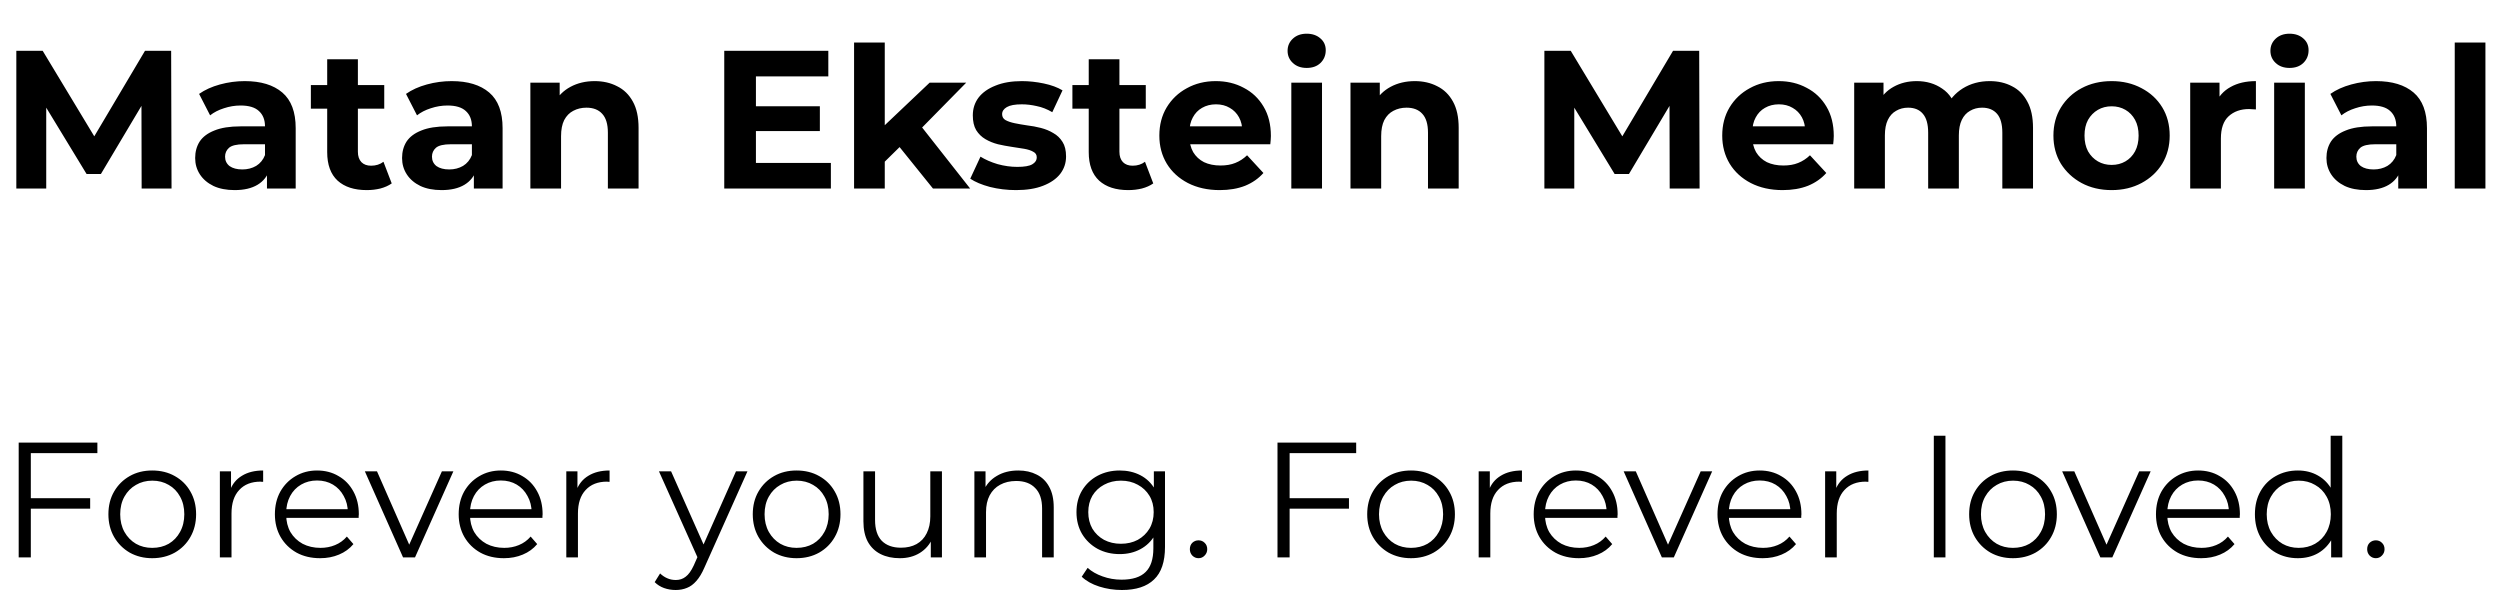
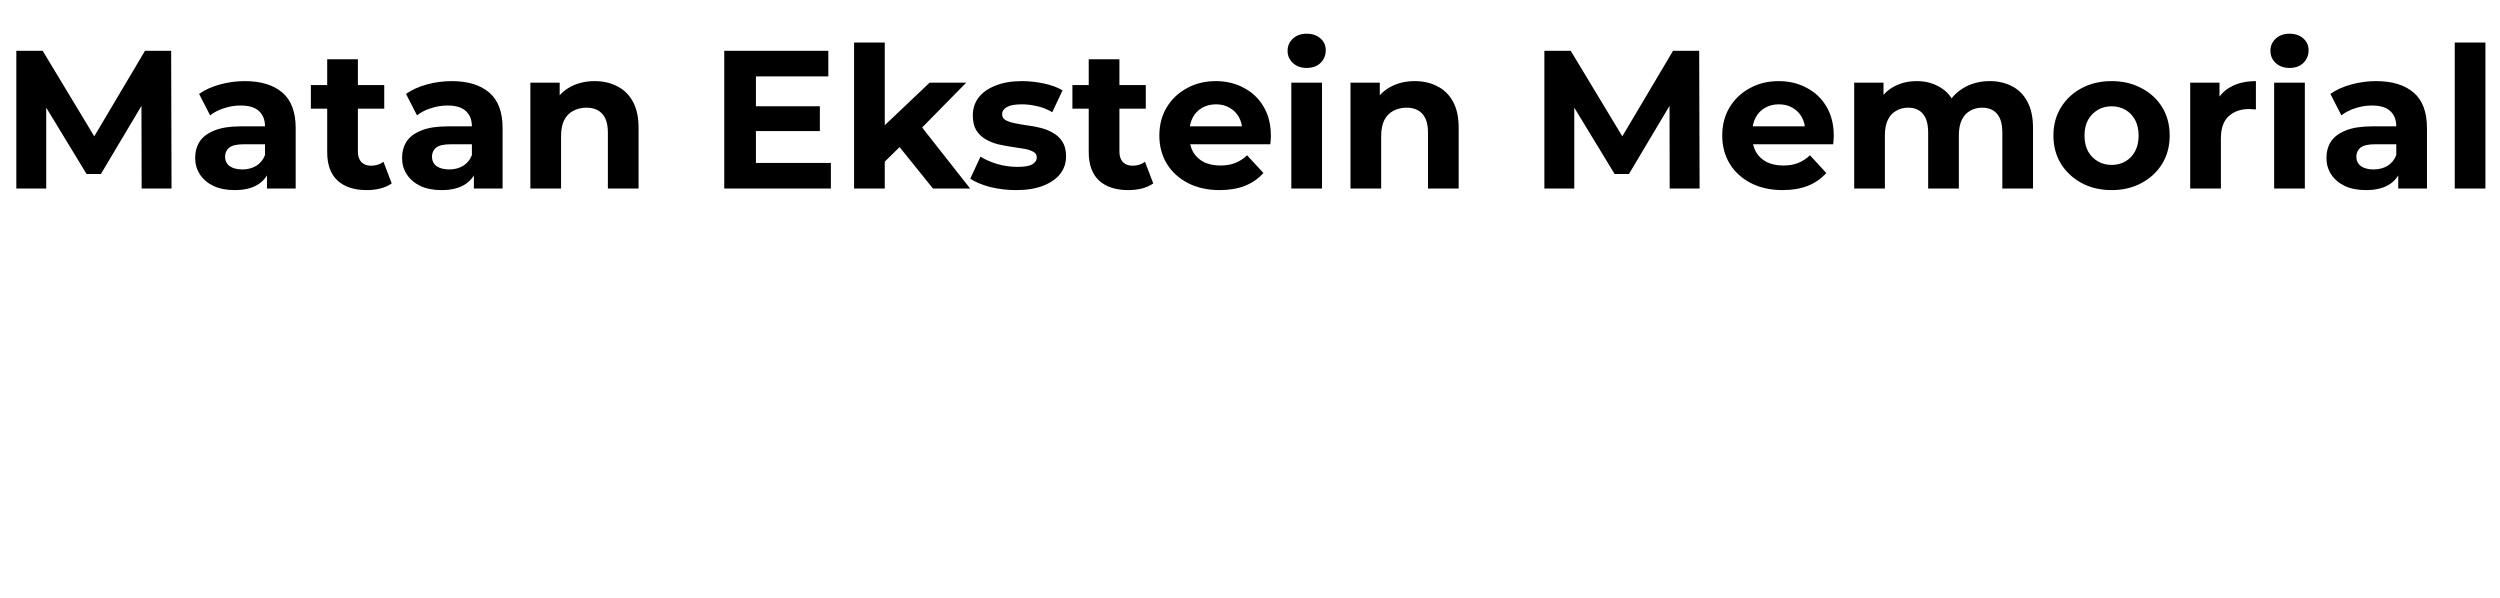
<svg xmlns="http://www.w3.org/2000/svg" width="305" height="73" viewBox="0 0 305 73" fill="none">
  <path d="M1.992 23V6.2H5.208L12.36 18.056H10.656L17.688 6.2H20.88L20.928 23H17.28L17.256 11.792H17.928L12.312 21.224H10.56L4.824 11.792H5.64V23H1.992ZM32.57 23V20.48L32.33 19.928V15.416C32.33 14.616 32.082 13.992 31.586 13.544C31.106 13.096 30.362 12.872 29.354 12.872C28.666 12.872 27.986 12.984 27.314 13.208C26.658 13.416 26.098 13.704 25.634 14.072L24.29 11.456C24.994 10.96 25.842 10.576 26.834 10.304C27.826 10.032 28.834 9.896 29.858 9.896C31.826 9.896 33.354 10.36 34.442 11.288C35.53 12.216 36.074 13.664 36.074 15.632V23H32.57ZM28.634 23.192C27.626 23.192 26.762 23.024 26.042 22.688C25.322 22.336 24.77 21.864 24.386 21.272C24.002 20.68 23.81 20.016 23.81 19.28C23.81 18.512 23.994 17.84 24.362 17.264C24.746 16.688 25.346 16.24 26.162 15.92C26.978 15.584 28.042 15.416 29.354 15.416H32.786V17.6H29.762C28.882 17.6 28.274 17.744 27.938 18.032C27.618 18.32 27.458 18.68 27.458 19.112C27.458 19.592 27.642 19.976 28.01 20.264C28.394 20.536 28.914 20.672 29.57 20.672C30.194 20.672 30.754 20.528 31.25 20.24C31.746 19.936 32.106 19.496 32.33 18.92L32.906 20.648C32.634 21.48 32.138 22.112 31.418 22.544C30.698 22.976 29.77 23.192 28.634 23.192ZM44.742 23.192C43.222 23.192 42.038 22.808 41.19 22.04C40.342 21.256 39.918 20.096 39.918 18.56V7.232H43.662V18.512C43.662 19.056 43.806 19.48 44.094 19.784C44.382 20.072 44.774 20.216 45.27 20.216C45.862 20.216 46.366 20.056 46.782 19.736L47.79 22.376C47.406 22.648 46.942 22.856 46.398 23C45.87 23.128 45.318 23.192 44.742 23.192ZM37.926 13.256V10.376H46.878V13.256H37.926ZM57.812 23V20.48L57.572 19.928V15.416C57.572 14.616 57.324 13.992 56.828 13.544C56.348 13.096 55.604 12.872 54.596 12.872C53.908 12.872 53.228 12.984 52.556 13.208C51.9 13.416 51.34 13.704 50.876 14.072L49.532 11.456C50.236 10.96 51.084 10.576 52.076 10.304C53.068 10.032 54.076 9.896 55.1 9.896C57.068 9.896 58.596 10.36 59.684 11.288C60.772 12.216 61.316 13.664 61.316 15.632V23H57.812ZM53.876 23.192C52.868 23.192 52.004 23.024 51.284 22.688C50.564 22.336 50.012 21.864 49.628 21.272C49.244 20.68 49.052 20.016 49.052 19.28C49.052 18.512 49.236 17.84 49.604 17.264C49.988 16.688 50.588 16.24 51.404 15.92C52.22 15.584 53.284 15.416 54.596 15.416H58.028V17.6H55.004C54.124 17.6 53.516 17.744 53.18 18.032C52.86 18.32 52.7 18.68 52.7 19.112C52.7 19.592 52.884 19.976 53.252 20.264C53.636 20.536 54.156 20.672 54.812 20.672C55.436 20.672 55.996 20.528 56.492 20.24C56.988 19.936 57.348 19.496 57.572 18.92L58.148 20.648C57.876 21.48 57.38 22.112 56.66 22.544C55.94 22.976 55.012 23.192 53.876 23.192ZM72.553 9.896C73.577 9.896 74.489 10.104 75.289 10.52C76.105 10.92 76.745 11.544 77.209 12.392C77.673 13.224 77.905 14.296 77.905 15.608V23H74.161V16.184C74.161 15.144 73.929 14.376 73.465 13.88C73.017 13.384 72.377 13.136 71.545 13.136C70.953 13.136 70.417 13.264 69.937 13.52C69.473 13.76 69.105 14.136 68.833 14.648C68.577 15.16 68.449 15.816 68.449 16.616V23H64.705V10.088H68.281V13.664L67.609 12.584C68.073 11.72 68.737 11.056 69.601 10.592C70.465 10.128 71.449 9.896 72.553 9.896ZM91.935 12.968H100.023V15.992H91.935V12.968ZM92.223 19.88H101.367V23H88.359V6.2H101.055V9.32H92.223V19.88ZM107.293 20.36L107.389 15.8L113.413 10.088H117.877L112.093 15.968L110.149 17.552L107.293 20.36ZM104.197 23V5.192H107.941V23H104.197ZM113.821 23L109.453 17.576L111.805 14.672L118.357 23H113.821ZM123.963 23.192C122.859 23.192 121.795 23.064 120.771 22.808C119.763 22.536 118.963 22.2 118.371 21.8L119.619 19.112C120.211 19.48 120.907 19.784 121.707 20.024C122.523 20.248 123.323 20.36 124.107 20.36C124.971 20.36 125.579 20.256 125.931 20.048C126.299 19.84 126.483 19.552 126.483 19.184C126.483 18.88 126.339 18.656 126.051 18.512C125.779 18.352 125.411 18.232 124.947 18.152C124.483 18.072 123.971 17.992 123.411 17.912C122.867 17.832 122.315 17.728 121.755 17.6C121.195 17.456 120.683 17.248 120.219 16.976C119.755 16.704 119.379 16.336 119.091 15.872C118.819 15.408 118.683 14.808 118.683 14.072C118.683 13.256 118.915 12.536 119.379 11.912C119.859 11.288 120.547 10.8 121.443 10.448C122.339 10.08 123.411 9.896 124.659 9.896C125.539 9.896 126.435 9.992 127.347 10.184C128.259 10.376 129.019 10.656 129.627 11.024L128.379 13.688C127.755 13.32 127.123 13.072 126.483 12.944C125.859 12.8 125.251 12.728 124.659 12.728C123.827 12.728 123.219 12.84 122.835 13.064C122.451 13.288 122.259 13.576 122.259 13.928C122.259 14.248 122.395 14.488 122.667 14.648C122.955 14.808 123.331 14.936 123.795 15.032C124.259 15.128 124.763 15.216 125.307 15.296C125.867 15.36 126.427 15.464 126.987 15.608C127.547 15.752 128.051 15.96 128.499 16.232C128.963 16.488 129.339 16.848 129.627 17.312C129.915 17.76 130.059 18.352 130.059 19.088C130.059 19.888 129.819 20.6 129.339 21.224C128.859 21.832 128.163 22.312 127.251 22.664C126.355 23.016 125.259 23.192 123.963 23.192ZM137.649 23.192C136.129 23.192 134.945 22.808 134.097 22.04C133.249 21.256 132.825 20.096 132.825 18.56V7.232H136.569V18.512C136.569 19.056 136.713 19.48 137.001 19.784C137.289 20.072 137.681 20.216 138.177 20.216C138.769 20.216 139.273 20.056 139.689 19.736L140.697 22.376C140.313 22.648 139.849 22.856 139.305 23C138.777 23.128 138.225 23.192 137.649 23.192ZM130.833 13.256V10.376H139.785V13.256H130.833ZM148.808 23.192C147.336 23.192 146.04 22.904 144.92 22.328C143.816 21.752 142.96 20.968 142.352 19.976C141.744 18.968 141.44 17.824 141.44 16.544C141.44 15.248 141.736 14.104 142.328 13.112C142.936 12.104 143.76 11.32 144.8 10.76C145.84 10.184 147.016 9.896 148.328 9.896C149.592 9.896 150.728 10.168 151.736 10.712C152.76 11.24 153.568 12.008 154.16 13.016C154.752 14.008 155.048 15.2 155.048 16.592C155.048 16.736 155.04 16.904 155.024 17.096C155.008 17.272 154.992 17.44 154.976 17.6H144.488V15.416H153.008L151.568 16.064C151.568 15.392 151.432 14.808 151.16 14.312C150.888 13.816 150.512 13.432 150.032 13.16C149.552 12.872 148.992 12.728 148.352 12.728C147.712 12.728 147.144 12.872 146.648 13.16C146.168 13.432 145.792 13.824 145.52 14.336C145.248 14.832 145.112 15.424 145.112 16.112V16.688C145.112 17.392 145.264 18.016 145.568 18.56C145.888 19.088 146.328 19.496 146.888 19.784C147.464 20.056 148.136 20.192 148.904 20.192C149.592 20.192 150.192 20.088 150.704 19.88C151.232 19.672 151.712 19.36 152.144 18.944L154.136 21.104C153.544 21.776 152.8 22.296 151.904 22.664C151.008 23.016 149.976 23.192 148.808 23.192ZM157.541 23V10.088H161.285V23H157.541ZM159.413 8.288C158.725 8.288 158.165 8.088 157.733 7.688C157.301 7.288 157.085 6.792 157.085 6.2C157.085 5.608 157.301 5.112 157.733 4.712C158.165 4.312 158.725 4.112 159.413 4.112C160.101 4.112 160.661 4.304 161.093 4.688C161.525 5.056 161.741 5.536 161.741 6.128C161.741 6.752 161.525 7.272 161.093 7.688C160.677 8.088 160.117 8.288 159.413 8.288ZM172.607 9.896C173.631 9.896 174.543 10.104 175.343 10.52C176.159 10.92 176.799 11.544 177.263 12.392C177.727 13.224 177.959 14.296 177.959 15.608V23H174.215V16.184C174.215 15.144 173.983 14.376 173.519 13.88C173.071 13.384 172.431 13.136 171.599 13.136C171.007 13.136 170.471 13.264 169.991 13.52C169.527 13.76 169.159 14.136 168.887 14.648C168.631 15.16 168.503 15.816 168.503 16.616V23H164.759V10.088H168.335V13.664L167.663 12.584C168.127 11.72 168.791 11.056 169.655 10.592C170.519 10.128 171.503 9.896 172.607 9.896ZM188.414 23V6.2H191.63L198.782 18.056H197.078L204.11 6.2H207.302L207.35 23H203.702L203.678 11.792H204.35L198.734 21.224H196.982L191.246 11.792H192.062V23H188.414ZM217.48 23.192C216.008 23.192 214.712 22.904 213.592 22.328C212.488 21.752 211.632 20.968 211.024 19.976C210.416 18.968 210.112 17.824 210.112 16.544C210.112 15.248 210.408 14.104 211 13.112C211.608 12.104 212.432 11.32 213.472 10.76C214.512 10.184 215.688 9.896 217 9.896C218.264 9.896 219.4 10.168 220.408 10.712C221.432 11.24 222.24 12.008 222.832 13.016C223.424 14.008 223.72 15.2 223.72 16.592C223.72 16.736 223.712 16.904 223.696 17.096C223.68 17.272 223.664 17.44 223.648 17.6H213.16V15.416H221.68L220.24 16.064C220.24 15.392 220.104 14.808 219.832 14.312C219.56 13.816 219.184 13.432 218.704 13.16C218.224 12.872 217.664 12.728 217.024 12.728C216.384 12.728 215.816 12.872 215.32 13.16C214.84 13.432 214.464 13.824 214.192 14.336C213.92 14.832 213.784 15.424 213.784 16.112V16.688C213.784 17.392 213.936 18.016 214.24 18.56C214.56 19.088 215 19.496 215.56 19.784C216.136 20.056 216.808 20.192 217.576 20.192C218.264 20.192 218.864 20.088 219.376 19.88C219.904 19.672 220.384 19.36 220.816 18.944L222.808 21.104C222.216 21.776 221.472 22.296 220.576 22.664C219.68 23.016 218.648 23.192 217.48 23.192ZM242.748 9.896C243.772 9.896 244.676 10.104 245.46 10.52C246.26 10.92 246.884 11.544 247.332 12.392C247.796 13.224 248.028 14.296 248.028 15.608V23H244.284V16.184C244.284 15.144 244.068 14.376 243.636 13.88C243.204 13.384 242.596 13.136 241.812 13.136C241.268 13.136 240.78 13.264 240.348 13.52C239.916 13.76 239.58 14.128 239.34 14.624C239.1 15.12 238.98 15.752 238.98 16.52V23H235.236V16.184C235.236 15.144 235.02 14.376 234.588 13.88C234.172 13.384 233.572 13.136 232.788 13.136C232.244 13.136 231.756 13.264 231.324 13.52C230.892 13.76 230.556 14.128 230.316 14.624C230.076 15.12 229.956 15.752 229.956 16.52V23H226.212V10.088H229.788V13.616L229.116 12.584C229.564 11.704 230.196 11.04 231.012 10.592C231.844 10.128 232.788 9.896 233.844 9.896C235.028 9.896 236.06 10.2 236.94 10.808C237.836 11.4 238.428 12.312 238.716 13.544L237.396 13.184C237.828 12.176 238.516 11.376 239.46 10.784C240.42 10.192 241.516 9.896 242.748 9.896ZM257.622 23.192C256.246 23.192 255.022 22.904 253.95 22.328C252.894 21.752 252.054 20.968 251.43 19.976C250.822 18.968 250.518 17.824 250.518 16.544C250.518 15.248 250.822 14.104 251.43 13.112C252.054 12.104 252.894 11.32 253.95 10.76C255.022 10.184 256.246 9.896 257.622 9.896C258.982 9.896 260.198 10.184 261.27 10.76C262.342 11.32 263.182 12.096 263.79 13.088C264.398 14.08 264.702 15.232 264.702 16.544C264.702 17.824 264.398 18.968 263.79 19.976C263.182 20.968 262.342 21.752 261.27 22.328C260.198 22.904 258.982 23.192 257.622 23.192ZM257.622 20.12C258.246 20.12 258.806 19.976 259.302 19.688C259.798 19.4 260.19 18.992 260.478 18.464C260.766 17.92 260.91 17.28 260.91 16.544C260.91 15.792 260.766 15.152 260.478 14.624C260.19 14.096 259.798 13.688 259.302 13.4C258.806 13.112 258.246 12.968 257.622 12.968C256.998 12.968 256.438 13.112 255.942 13.4C255.446 13.688 255.046 14.096 254.742 14.624C254.454 15.152 254.31 15.792 254.31 16.544C254.31 17.28 254.454 17.92 254.742 18.464C255.046 18.992 255.446 19.4 255.942 19.688C256.438 19.976 256.998 20.12 257.622 20.12ZM267.205 23V10.088H270.781V13.736L270.277 12.68C270.661 11.768 271.277 11.08 272.125 10.616C272.973 10.136 274.005 9.896 275.221 9.896V13.352C275.061 13.336 274.917 13.328 274.789 13.328C274.661 13.312 274.525 13.304 274.381 13.304C273.357 13.304 272.525 13.6 271.885 14.192C271.261 14.768 270.949 15.672 270.949 16.904V23H267.205ZM277.447 23V10.088H281.191V23H277.447ZM279.319 8.288C278.631 8.288 278.071 8.088 277.639 7.688C277.207 7.288 276.991 6.792 276.991 6.2C276.991 5.608 277.207 5.112 277.639 4.712C278.071 4.312 278.631 4.112 279.319 4.112C280.007 4.112 280.567 4.304 280.999 4.688C281.431 5.056 281.647 5.536 281.647 6.128C281.647 6.752 281.431 7.272 280.999 7.688C280.583 8.088 280.023 8.288 279.319 8.288ZM292.586 23V20.48L292.346 19.928V15.416C292.346 14.616 292.098 13.992 291.602 13.544C291.122 13.096 290.378 12.872 289.37 12.872C288.682 12.872 288.002 12.984 287.33 13.208C286.674 13.416 286.114 13.704 285.65 14.072L284.306 11.456C285.01 10.96 285.858 10.576 286.85 10.304C287.842 10.032 288.85 9.896 289.874 9.896C291.842 9.896 293.37 10.36 294.458 11.288C295.546 12.216 296.09 13.664 296.09 15.632V23H292.586ZM288.65 23.192C287.642 23.192 286.778 23.024 286.058 22.688C285.338 22.336 284.786 21.864 284.402 21.272C284.018 20.68 283.826 20.016 283.826 19.28C283.826 18.512 284.01 17.84 284.378 17.264C284.762 16.688 285.362 16.24 286.178 15.92C286.994 15.584 288.058 15.416 289.37 15.416H292.802V17.6H289.778C288.898 17.6 288.29 17.744 287.954 18.032C287.634 18.32 287.474 18.68 287.474 19.112C287.474 19.592 287.658 19.976 288.026 20.264C288.41 20.536 288.93 20.672 289.586 20.672C290.21 20.672 290.77 20.528 291.266 20.24C291.762 19.936 292.122 19.496 292.346 18.92L292.922 20.648C292.65 21.48 292.154 22.112 291.434 22.544C290.714 22.976 289.786 23.192 288.65 23.192ZM299.478 23V5.192H303.222V23H299.478Z" fill="black" />
-   <path d="M3.6 60.78H11V62.06H3.6V60.78ZM3.76 68H2.28V54H11.88V55.28H3.76V68ZM18.565 68.1C17.551 68.1 16.638 67.873 15.825 67.42C15.025 66.953 14.391 66.32 13.925 65.52C13.458 64.707 13.225 63.78 13.225 62.74C13.225 61.687 13.458 60.76 13.925 59.96C14.391 59.16 15.025 58.533 15.825 58.08C16.625 57.627 17.538 57.4 18.565 57.4C19.605 57.4 20.525 57.627 21.325 58.08C22.138 58.533 22.771 59.16 23.225 59.96C23.691 60.76 23.925 61.687 23.925 62.74C23.925 63.78 23.691 64.707 23.225 65.52C22.771 66.32 22.138 66.953 21.325 67.42C20.511 67.873 19.591 68.1 18.565 68.1ZM18.565 66.84C19.325 66.84 19.998 66.673 20.585 66.34C21.171 65.993 21.631 65.513 21.965 64.9C22.311 64.273 22.485 63.553 22.485 62.74C22.485 61.913 22.311 61.193 21.965 60.58C21.631 59.967 21.171 59.493 20.585 59.16C19.998 58.813 19.331 58.64 18.585 58.64C17.838 58.64 17.171 58.813 16.585 59.16C15.998 59.493 15.531 59.967 15.185 60.58C14.838 61.193 14.665 61.913 14.665 62.74C14.665 63.553 14.838 64.273 15.185 64.9C15.531 65.513 15.998 65.993 16.585 66.34C17.171 66.673 17.831 66.84 18.565 66.84ZM26.824 68V57.5H28.184V60.36L28.044 59.86C28.337 59.06 28.83 58.453 29.524 58.04C30.217 57.613 31.077 57.4 32.104 57.4V58.78C32.05 58.78 31.997 58.78 31.944 58.78C31.89 58.767 31.837 58.76 31.784 58.76C30.677 58.76 29.81 59.1 29.184 59.78C28.557 60.447 28.244 61.4 28.244 62.64V68H26.824ZM39.057 68.1C37.964 68.1 37.004 67.873 36.177 67.42C35.35 66.953 34.704 66.32 34.237 65.52C33.77 64.707 33.537 63.78 33.537 62.74C33.537 61.7 33.757 60.78 34.197 59.98C34.651 59.18 35.264 58.553 36.037 58.1C36.824 57.633 37.704 57.4 38.677 57.4C39.664 57.4 40.537 57.627 41.297 58.08C42.071 58.52 42.677 59.147 43.117 59.96C43.557 60.76 43.777 61.687 43.777 62.74C43.777 62.807 43.77 62.88 43.757 62.96C43.757 63.027 43.757 63.1 43.757 63.18H34.617V62.12H42.997L42.437 62.54C42.437 61.78 42.27 61.107 41.937 60.52C41.617 59.92 41.177 59.453 40.617 59.12C40.057 58.787 39.41 58.62 38.677 58.62C37.957 58.62 37.31 58.787 36.737 59.12C36.164 59.453 35.717 59.92 35.397 60.52C35.077 61.12 34.917 61.807 34.917 62.58V62.8C34.917 63.6 35.09 64.307 35.437 64.92C35.797 65.52 36.291 65.993 36.917 66.34C37.557 66.673 38.284 66.84 39.097 66.84C39.737 66.84 40.331 66.727 40.877 66.5C41.437 66.273 41.917 65.927 42.317 65.46L43.117 66.38C42.651 66.94 42.064 67.367 41.357 67.66C40.664 67.953 39.897 68.1 39.057 68.1ZM49.172 68L44.512 57.5H45.992L50.272 67.24H49.572L53.912 57.5H55.312L50.632 68H49.172ZM61.479 68.1C60.386 68.1 59.426 67.873 58.599 67.42C57.772 66.953 57.126 66.32 56.659 65.52C56.192 64.707 55.959 63.78 55.959 62.74C55.959 61.7 56.179 60.78 56.619 59.98C57.072 59.18 57.686 58.553 58.459 58.1C59.246 57.633 60.126 57.4 61.099 57.4C62.086 57.4 62.959 57.627 63.719 58.08C64.492 58.52 65.099 59.147 65.539 59.96C65.979 60.76 66.199 61.687 66.199 62.74C66.199 62.807 66.192 62.88 66.179 62.96C66.179 63.027 66.179 63.1 66.179 63.18H57.039V62.12H65.419L64.859 62.54C64.859 61.78 64.692 61.107 64.359 60.52C64.039 59.92 63.599 59.453 63.039 59.12C62.479 58.787 61.832 58.62 61.099 58.62C60.379 58.62 59.732 58.787 59.159 59.12C58.586 59.453 58.139 59.92 57.819 60.52C57.499 61.12 57.339 61.807 57.339 62.58V62.8C57.339 63.6 57.512 64.307 57.859 64.92C58.219 65.52 58.712 65.993 59.339 66.34C59.979 66.673 60.706 66.84 61.519 66.84C62.159 66.84 62.752 66.727 63.299 66.5C63.859 66.273 64.339 65.927 64.739 65.46L65.539 66.38C65.072 66.94 64.486 67.367 63.779 67.66C63.086 67.953 62.319 68.1 61.479 68.1ZM69.089 68V57.5H70.449V60.36L70.309 59.86C70.603 59.06 71.096 58.453 71.789 58.04C72.483 57.613 73.343 57.4 74.369 57.4V58.78C74.316 58.78 74.263 58.78 74.209 58.78C74.156 58.767 74.103 58.76 74.049 58.76C72.943 58.76 72.076 59.1 71.449 59.78C70.823 60.447 70.509 61.4 70.509 62.64V68H69.089ZM82.431 71.98C81.938 71.98 81.464 71.9 81.011 71.74C80.571 71.58 80.191 71.34 79.871 71.02L80.531 69.96C80.798 70.213 81.084 70.407 81.391 70.54C81.711 70.687 82.064 70.76 82.451 70.76C82.918 70.76 83.318 70.627 83.651 70.36C83.998 70.107 84.324 69.653 84.631 69L85.311 67.46L85.471 67.24L89.791 57.5H91.191L85.931 69.26C85.638 69.94 85.311 70.48 84.951 70.88C84.604 71.28 84.224 71.56 83.811 71.72C83.398 71.893 82.938 71.98 82.431 71.98ZM85.231 68.3L80.391 57.5H81.871L86.151 67.14L85.231 68.3ZM97.178 68.1C96.165 68.1 95.251 67.873 94.438 67.42C93.638 66.953 93.005 66.32 92.538 65.52C92.071 64.707 91.838 63.78 91.838 62.74C91.838 61.687 92.071 60.76 92.538 59.96C93.005 59.16 93.638 58.533 94.438 58.08C95.238 57.627 96.151 57.4 97.178 57.4C98.218 57.4 99.138 57.627 99.938 58.08C100.751 58.533 101.385 59.16 101.838 59.96C102.305 60.76 102.538 61.687 102.538 62.74C102.538 63.78 102.305 64.707 101.838 65.52C101.385 66.32 100.751 66.953 99.938 67.42C99.125 67.873 98.205 68.1 97.178 68.1ZM97.178 66.84C97.938 66.84 98.611 66.673 99.198 66.34C99.785 65.993 100.245 65.513 100.578 64.9C100.925 64.273 101.098 63.553 101.098 62.74C101.098 61.913 100.925 61.193 100.578 60.58C100.245 59.967 99.785 59.493 99.198 59.16C98.611 58.813 97.945 58.64 97.198 58.64C96.451 58.64 95.785 58.813 95.198 59.16C94.611 59.493 94.145 59.967 93.798 60.58C93.451 61.193 93.278 61.913 93.278 62.74C93.278 63.553 93.451 64.273 93.798 64.9C94.145 65.513 94.611 65.993 95.198 66.34C95.785 66.673 96.445 66.84 97.178 66.84ZM109.777 68.1C108.884 68.1 108.104 67.933 107.437 67.6C106.77 67.267 106.25 66.767 105.877 66.1C105.517 65.433 105.337 64.6 105.337 63.6V57.5H106.757V63.44C106.757 64.56 107.03 65.407 107.577 65.98C108.137 66.54 108.917 66.82 109.917 66.82C110.65 66.82 111.284 66.673 111.817 66.38C112.364 66.073 112.777 65.633 113.057 65.06C113.35 64.487 113.497 63.8 113.497 63V57.5H114.917V68H113.557V65.12L113.777 65.64C113.444 66.413 112.924 67.02 112.217 67.46C111.524 67.887 110.71 68.1 109.777 68.1ZM124.235 57.4C125.088 57.4 125.835 57.567 126.475 57.9C127.128 58.22 127.635 58.713 127.995 59.38C128.368 60.047 128.555 60.887 128.555 61.9V68H127.135V62.04C127.135 60.933 126.855 60.1 126.295 59.54C125.748 58.967 124.975 58.68 123.975 58.68C123.228 58.68 122.575 58.833 122.015 59.14C121.468 59.433 121.041 59.867 120.735 60.44C120.441 61 120.295 61.68 120.295 62.48V68H118.875V57.5H120.235V60.38L120.015 59.84C120.348 59.08 120.881 58.487 121.615 58.06C122.348 57.62 123.221 57.4 124.235 57.4ZM136.87 71.98C135.91 71.98 134.99 71.84 134.11 71.56C133.23 71.28 132.517 70.88 131.97 70.36L132.69 69.28C133.183 69.72 133.79 70.067 134.51 70.32C135.243 70.587 136.017 70.72 136.83 70.72C138.163 70.72 139.143 70.407 139.77 69.78C140.397 69.167 140.71 68.207 140.71 66.9V64.28L140.91 62.48L140.77 60.68V57.5H142.13V66.72C142.13 68.533 141.683 69.86 140.79 70.7C139.91 71.553 138.603 71.98 136.87 71.98ZM136.61 67.6C135.61 67.6 134.71 67.387 133.91 66.96C133.11 66.52 132.477 65.913 132.01 65.14C131.557 64.367 131.33 63.48 131.33 62.48C131.33 61.48 131.557 60.6 132.01 59.84C132.477 59.067 133.11 58.467 133.91 58.04C134.71 57.613 135.61 57.4 136.61 57.4C137.543 57.4 138.383 57.593 139.13 57.98C139.877 58.367 140.47 58.94 140.91 59.7C141.35 60.46 141.57 61.387 141.57 62.48C141.57 63.573 141.35 64.5 140.91 65.26C140.47 66.02 139.877 66.6 139.13 67C138.383 67.4 137.543 67.6 136.61 67.6ZM136.75 66.34C137.523 66.34 138.21 66.18 138.81 65.86C139.41 65.527 139.883 65.073 140.23 64.5C140.577 63.913 140.75 63.24 140.75 62.48C140.75 61.72 140.577 61.053 140.23 60.48C139.883 59.907 139.41 59.46 138.81 59.14C138.21 58.807 137.523 58.64 136.75 58.64C135.99 58.64 135.303 58.807 134.69 59.14C134.09 59.46 133.617 59.907 133.27 60.48C132.937 61.053 132.77 61.72 132.77 62.48C132.77 63.24 132.937 63.913 133.27 64.5C133.617 65.073 134.09 65.527 134.69 65.86C135.303 66.18 135.99 66.34 136.75 66.34ZM146.222 68.1C145.928 68.1 145.675 67.993 145.462 67.78C145.262 67.567 145.162 67.307 145.162 67C145.162 66.68 145.262 66.42 145.462 66.22C145.675 66.02 145.928 65.92 146.222 65.92C146.515 65.92 146.762 66.02 146.962 66.22C147.175 66.42 147.282 66.68 147.282 67C147.282 67.307 147.175 67.567 146.962 67.78C146.762 67.993 146.515 68.1 146.222 68.1ZM157.174 60.78H164.574V62.06H157.174V60.78ZM157.334 68H155.854V54H165.454V55.28H157.334V68ZM172.139 68.1C171.126 68.1 170.212 67.873 169.399 67.42C168.599 66.953 167.966 66.32 167.499 65.52C167.032 64.707 166.799 63.78 166.799 62.74C166.799 61.687 167.032 60.76 167.499 59.96C167.966 59.16 168.599 58.533 169.399 58.08C170.199 57.627 171.112 57.4 172.139 57.4C173.179 57.4 174.099 57.627 174.899 58.08C175.712 58.533 176.346 59.16 176.799 59.96C177.266 60.76 177.499 61.687 177.499 62.74C177.499 63.78 177.266 64.707 176.799 65.52C176.346 66.32 175.712 66.953 174.899 67.42C174.086 67.873 173.166 68.1 172.139 68.1ZM172.139 66.84C172.899 66.84 173.572 66.673 174.159 66.34C174.746 65.993 175.206 65.513 175.539 64.9C175.886 64.273 176.059 63.553 176.059 62.74C176.059 61.913 175.886 61.193 175.539 60.58C175.206 59.967 174.746 59.493 174.159 59.16C173.572 58.813 172.906 58.64 172.159 58.64C171.412 58.64 170.746 58.813 170.159 59.16C169.572 59.493 169.106 59.967 168.759 60.58C168.412 61.193 168.239 61.913 168.239 62.74C168.239 63.553 168.412 64.273 168.759 64.9C169.106 65.513 169.572 65.993 170.159 66.34C170.746 66.673 171.406 66.84 172.139 66.84ZM180.398 68V57.5H181.758V60.36L181.618 59.86C181.911 59.06 182.405 58.453 183.098 58.04C183.791 57.613 184.651 57.4 185.678 57.4V58.78C185.625 58.78 185.571 58.78 185.518 58.78C185.465 58.767 185.411 58.76 185.358 58.76C184.251 58.76 183.385 59.1 182.758 59.78C182.131 60.447 181.818 61.4 181.818 62.64V68H180.398ZM192.631 68.1C191.538 68.1 190.578 67.873 189.751 67.42C188.925 66.953 188.278 66.32 187.811 65.52C187.345 64.707 187.111 63.78 187.111 62.74C187.111 61.7 187.331 60.78 187.771 59.98C188.225 59.18 188.838 58.553 189.611 58.1C190.398 57.633 191.278 57.4 192.251 57.4C193.238 57.4 194.111 57.627 194.871 58.08C195.645 58.52 196.251 59.147 196.691 59.96C197.131 60.76 197.351 61.687 197.351 62.74C197.351 62.807 197.345 62.88 197.331 62.96C197.331 63.027 197.331 63.1 197.331 63.18H188.191V62.12H196.571L196.011 62.54C196.011 61.78 195.845 61.107 195.511 60.52C195.191 59.92 194.751 59.453 194.191 59.12C193.631 58.787 192.985 58.62 192.251 58.62C191.531 58.62 190.885 58.787 190.311 59.12C189.738 59.453 189.291 59.92 188.971 60.52C188.651 61.12 188.491 61.807 188.491 62.58V62.8C188.491 63.6 188.665 64.307 189.011 64.92C189.371 65.52 189.865 65.993 190.491 66.34C191.131 66.673 191.858 66.84 192.671 66.84C193.311 66.84 193.905 66.727 194.451 66.5C195.011 66.273 195.491 65.927 195.891 65.46L196.691 66.38C196.225 66.94 195.638 67.367 194.931 67.66C194.238 67.953 193.471 68.1 192.631 68.1ZM202.746 68L198.086 57.5H199.566L203.846 67.24H203.146L207.486 57.5H208.886L204.206 68H202.746ZM215.053 68.1C213.96 68.1 213 67.873 212.173 67.42C211.347 66.953 210.7 66.32 210.233 65.52C209.767 64.707 209.533 63.78 209.533 62.74C209.533 61.7 209.753 60.78 210.193 59.98C210.647 59.18 211.26 58.553 212.033 58.1C212.82 57.633 213.7 57.4 214.673 57.4C215.66 57.4 216.533 57.627 217.293 58.08C218.067 58.52 218.673 59.147 219.113 59.96C219.553 60.76 219.773 61.687 219.773 62.74C219.773 62.807 219.767 62.88 219.753 62.96C219.753 63.027 219.753 63.1 219.753 63.18H210.613V62.12H218.993L218.433 62.54C218.433 61.78 218.267 61.107 217.933 60.52C217.613 59.92 217.173 59.453 216.613 59.12C216.053 58.787 215.407 58.62 214.673 58.62C213.953 58.62 213.307 58.787 212.733 59.12C212.16 59.453 211.713 59.92 211.393 60.52C211.073 61.12 210.913 61.807 210.913 62.58V62.8C210.913 63.6 211.087 64.307 211.433 64.92C211.793 65.52 212.287 65.993 212.913 66.34C213.553 66.673 214.28 66.84 215.093 66.84C215.733 66.84 216.327 66.727 216.873 66.5C217.433 66.273 217.913 65.927 218.313 65.46L219.113 66.38C218.647 66.94 218.06 67.367 217.353 67.66C216.66 67.953 215.893 68.1 215.053 68.1ZM222.664 68V57.5H224.024V60.36L223.884 59.86C224.177 59.06 224.67 58.453 225.364 58.04C226.057 57.613 226.917 57.4 227.944 57.4V58.78C227.89 58.78 227.837 58.78 227.784 58.78C227.73 58.767 227.677 58.76 227.624 58.76C226.517 58.76 225.65 59.1 225.024 59.78C224.397 60.447 224.084 61.4 224.084 62.64V68H222.664ZM235.925 68V53.16H237.345V68H235.925ZM245.576 68.1C244.563 68.1 243.65 67.873 242.836 67.42C242.036 66.953 241.403 66.32 240.936 65.52C240.47 64.707 240.236 63.78 240.236 62.74C240.236 61.687 240.47 60.76 240.936 59.96C241.403 59.16 242.036 58.533 242.836 58.08C243.636 57.627 244.55 57.4 245.576 57.4C246.616 57.4 247.536 57.627 248.336 58.08C249.15 58.533 249.783 59.16 250.236 59.96C250.703 60.76 250.936 61.687 250.936 62.74C250.936 63.78 250.703 64.707 250.236 65.52C249.783 66.32 249.15 66.953 248.336 67.42C247.523 67.873 246.603 68.1 245.576 68.1ZM245.576 66.84C246.336 66.84 247.01 66.673 247.596 66.34C248.183 65.993 248.643 65.513 248.976 64.9C249.323 64.273 249.496 63.553 249.496 62.74C249.496 61.913 249.323 61.193 248.976 60.58C248.643 59.967 248.183 59.493 247.596 59.16C247.01 58.813 246.343 58.64 245.596 58.64C244.85 58.64 244.183 58.813 243.596 59.16C243.01 59.493 242.543 59.967 242.196 60.58C241.85 61.193 241.676 61.913 241.676 62.74C241.676 63.553 241.85 64.273 242.196 64.9C242.543 65.513 243.01 65.993 243.596 66.34C244.183 66.673 244.843 66.84 245.576 66.84ZM256.243 68L251.583 57.5H253.063L257.343 67.24H256.643L260.983 57.5H262.383L257.703 68H256.243ZM268.549 68.1C267.456 68.1 266.496 67.873 265.669 67.42C264.843 66.953 264.196 66.32 263.729 65.52C263.263 64.707 263.029 63.78 263.029 62.74C263.029 61.7 263.249 60.78 263.689 59.98C264.143 59.18 264.756 58.553 265.529 58.1C266.316 57.633 267.196 57.4 268.169 57.4C269.156 57.4 270.029 57.627 270.789 58.08C271.563 58.52 272.169 59.147 272.609 59.96C273.049 60.76 273.269 61.687 273.269 62.74C273.269 62.807 273.263 62.88 273.249 62.96C273.249 63.027 273.249 63.1 273.249 63.18H264.109V62.12H272.489L271.929 62.54C271.929 61.78 271.763 61.107 271.429 60.52C271.109 59.92 270.669 59.453 270.109 59.12C269.549 58.787 268.903 58.62 268.169 58.62C267.449 58.62 266.803 58.787 266.229 59.12C265.656 59.453 265.209 59.92 264.889 60.52C264.569 61.12 264.409 61.807 264.409 62.58V62.8C264.409 63.6 264.583 64.307 264.929 64.92C265.289 65.52 265.783 65.993 266.409 66.34C267.049 66.673 267.776 66.84 268.589 66.84C269.229 66.84 269.823 66.727 270.369 66.5C270.929 66.273 271.409 65.927 271.809 65.46L272.609 66.38C272.143 66.94 271.556 67.367 270.849 67.66C270.156 67.953 269.389 68.1 268.549 68.1ZM280.34 68.1C279.34 68.1 278.44 67.873 277.64 67.42C276.853 66.967 276.233 66.34 275.78 65.54C275.326 64.727 275.1 63.793 275.1 62.74C275.1 61.673 275.326 60.74 275.78 59.94C276.233 59.14 276.853 58.52 277.64 58.08C278.44 57.627 279.34 57.4 280.34 57.4C281.26 57.4 282.08 57.607 282.8 58.02C283.533 58.433 284.113 59.04 284.54 59.84C284.98 60.627 285.2 61.593 285.2 62.74C285.2 63.873 284.986 64.84 284.56 65.64C284.133 66.44 283.553 67.053 282.82 67.48C282.1 67.893 281.273 68.1 280.34 68.1ZM280.44 66.84C281.186 66.84 281.853 66.673 282.44 66.34C283.04 65.993 283.506 65.513 283.84 64.9C284.186 64.273 284.36 63.553 284.36 62.74C284.36 61.913 284.186 61.193 283.84 60.58C283.506 59.967 283.04 59.493 282.44 59.16C281.853 58.813 281.186 58.64 280.44 58.64C279.706 58.64 279.046 58.813 278.46 59.16C277.873 59.493 277.406 59.967 277.06 60.58C276.713 61.193 276.54 61.913 276.54 62.74C276.54 63.553 276.713 64.273 277.06 64.9C277.406 65.513 277.873 65.993 278.46 66.34C279.046 66.673 279.706 66.84 280.44 66.84ZM284.4 68V64.84L284.54 62.72L284.34 60.6V53.16H285.76V68H284.4ZM289.854 68.1C289.561 68.1 289.308 67.993 289.094 67.78C288.894 67.567 288.794 67.307 288.794 67C288.794 66.68 288.894 66.42 289.094 66.22C289.308 66.02 289.561 65.92 289.854 65.92C290.148 65.92 290.394 66.02 290.594 66.22C290.808 66.42 290.914 66.68 290.914 67C290.914 67.307 290.808 67.567 290.594 67.78C290.394 67.993 290.148 68.1 289.854 68.1Z" fill="black" />
</svg>